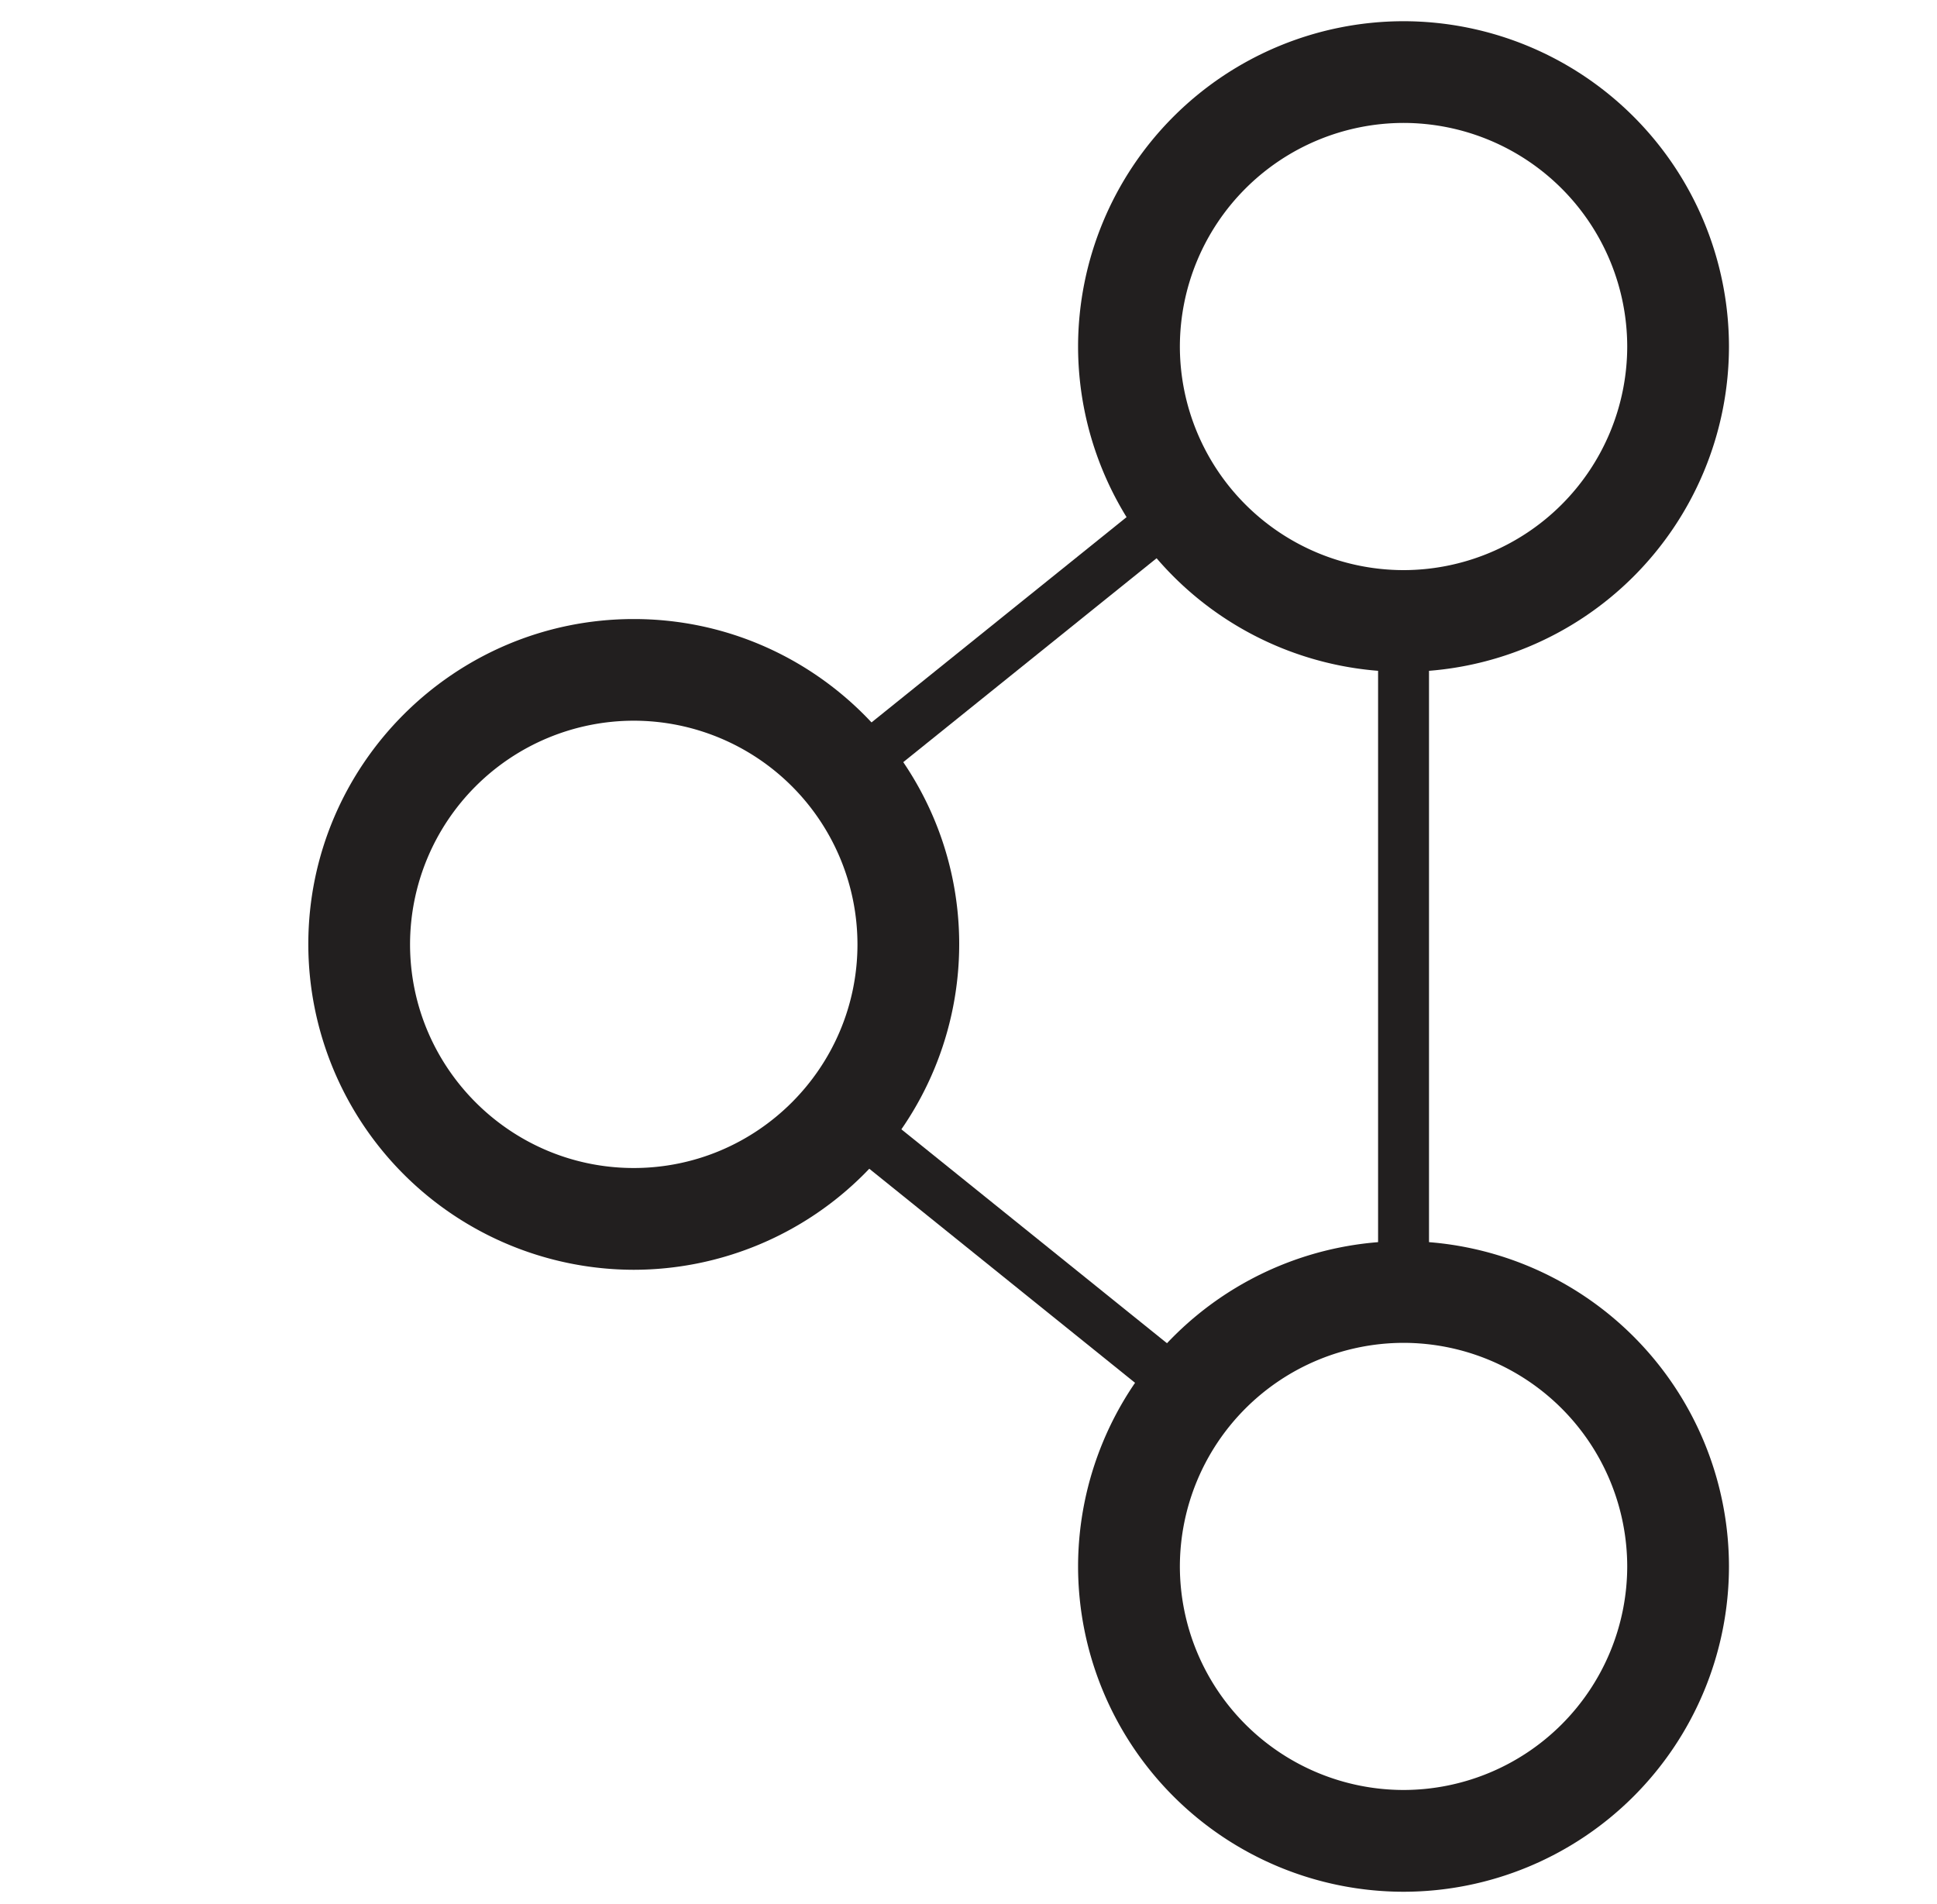
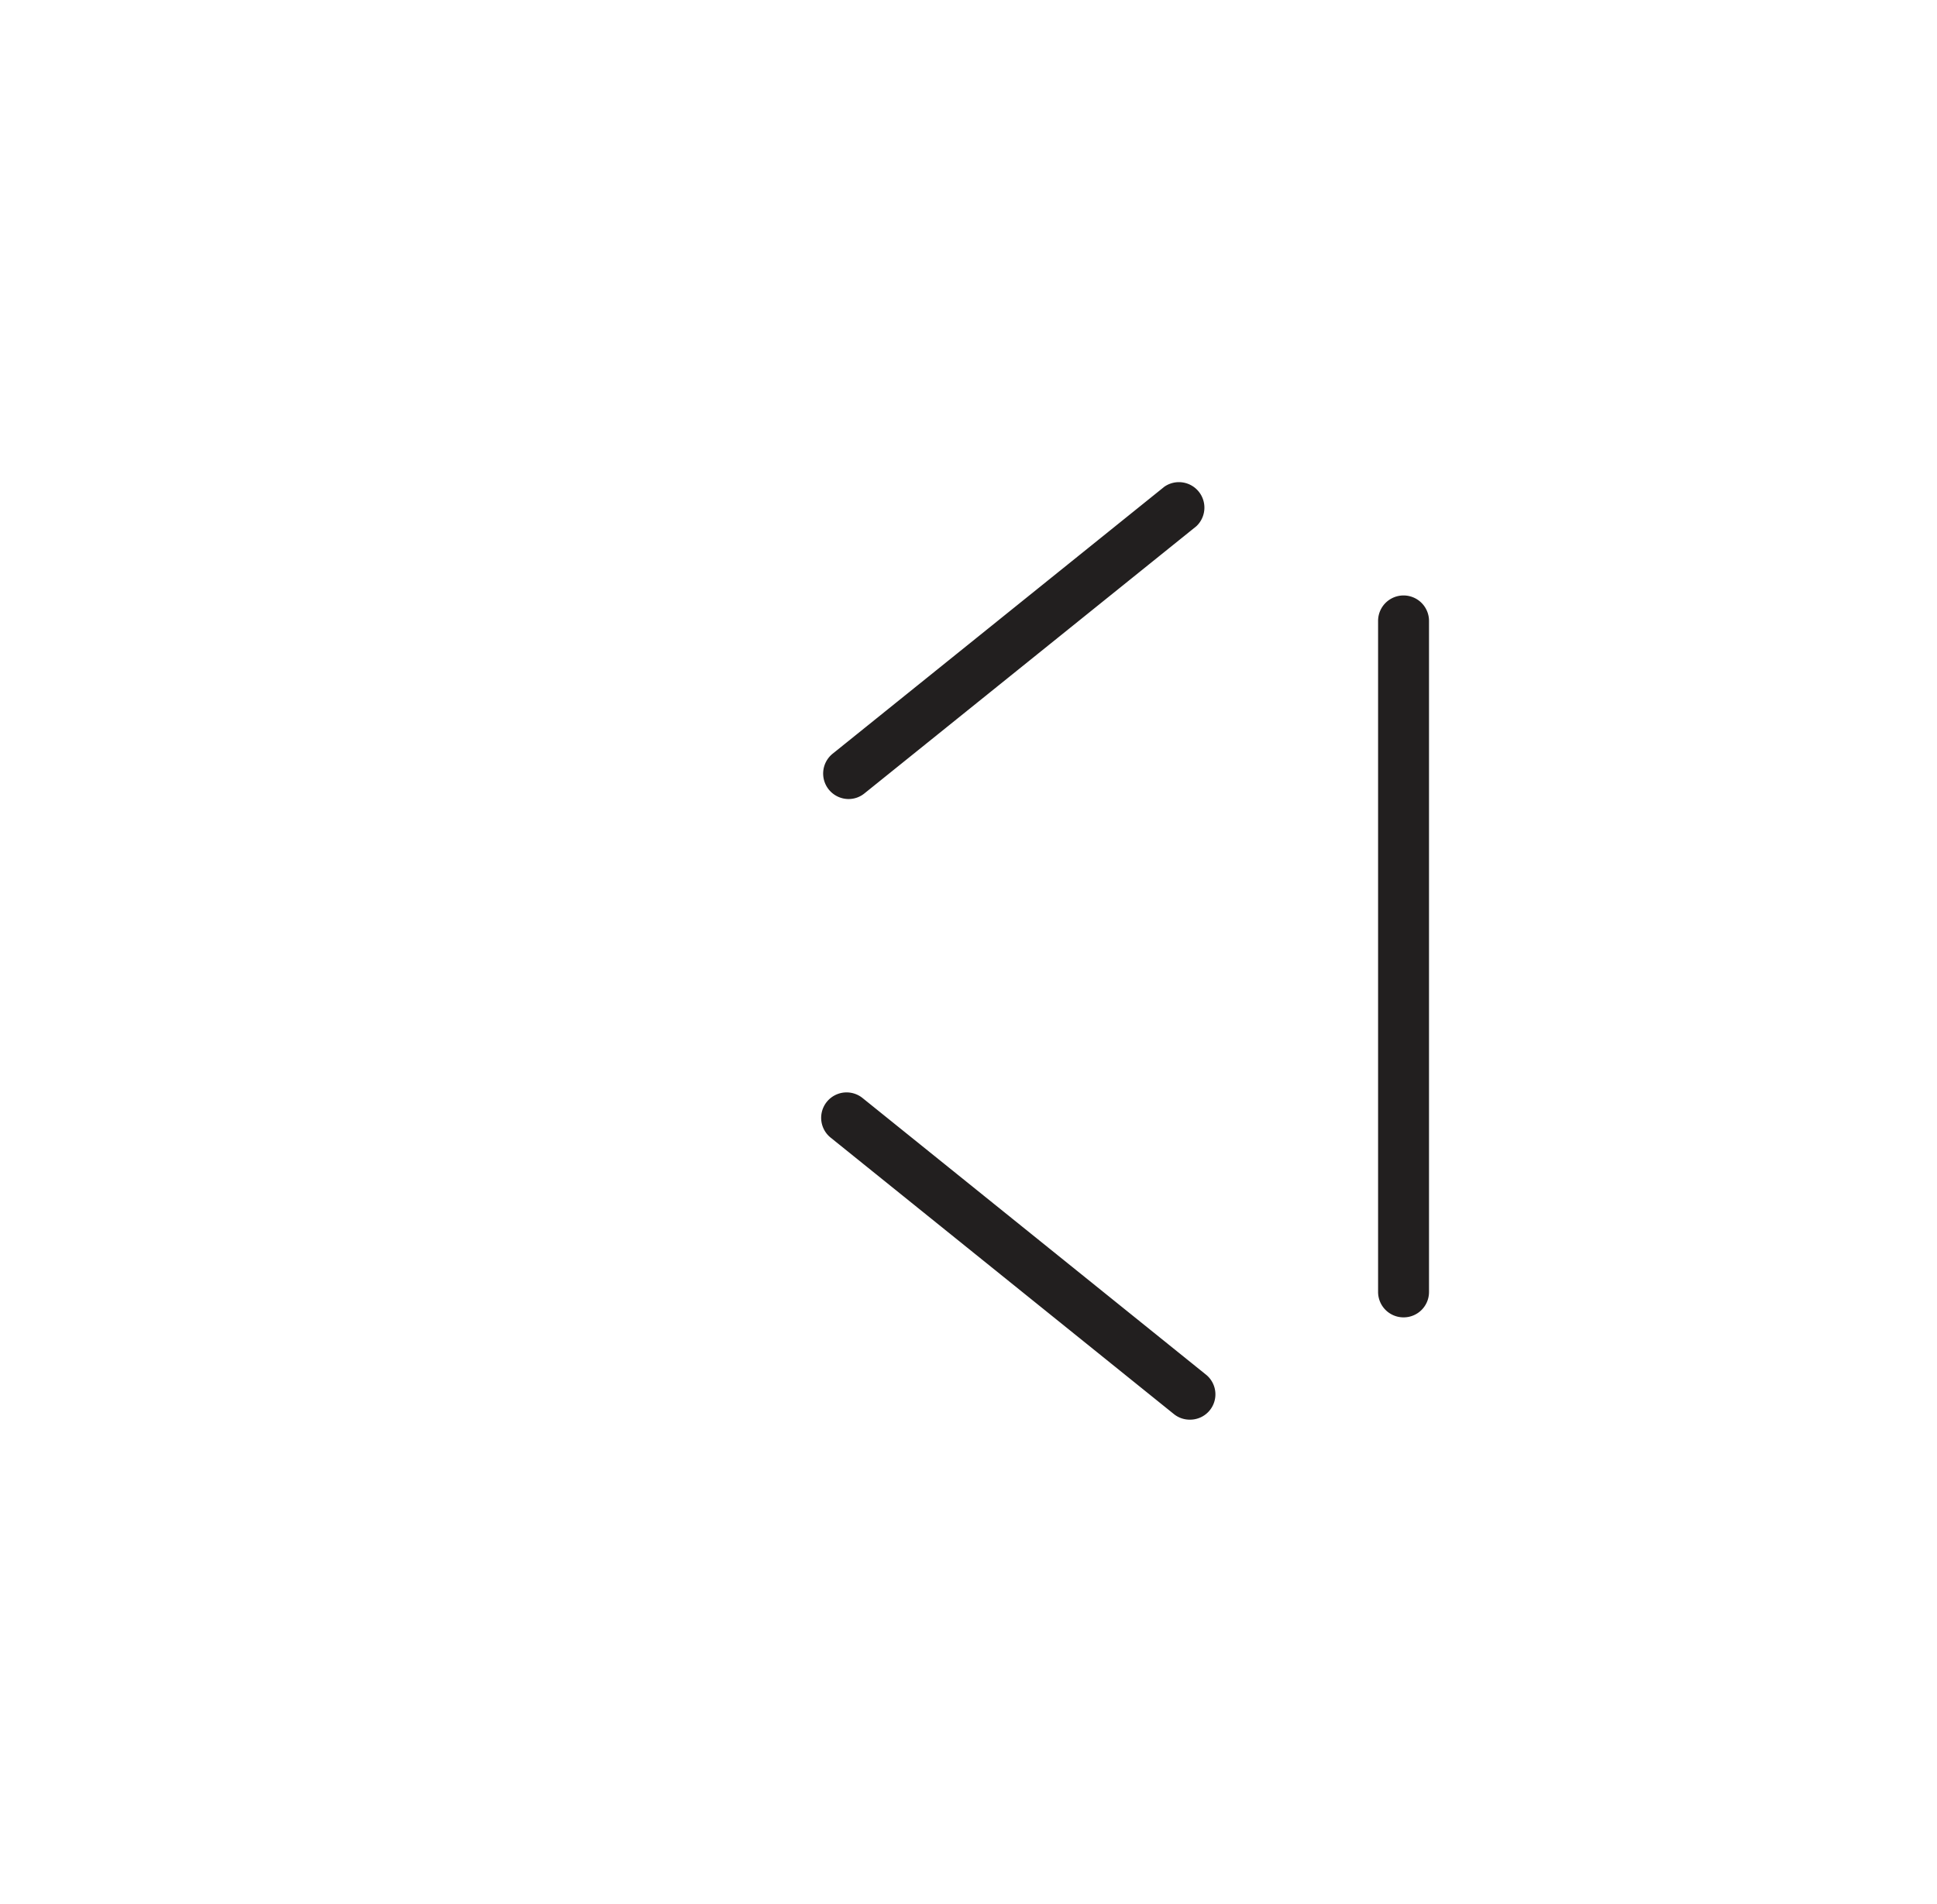
<svg xmlns="http://www.w3.org/2000/svg" viewBox="0 0 33.128 32.562" width="60" height="59">
-   <path fill="#221F1F" d="M24.004 32.355a5.571 5.571 0 01-5.566-5.564 5.572 5.572 0 015.566-5.566 5.571 5.571 0 015.566 5.566 5.57 5.57 0 01-5.566 5.564zm0-9.39a3.831 3.831 0 00-3.825 3.826 3.83 3.83 0 003.825 3.823 3.83 3.83 0 003.826-3.823 3.83 3.83 0 00-3.826-3.826zM24.004 11.486a5.571 5.571 0 01-5.566-5.564A5.572 5.572 0 0124.004.356a5.571 5.571 0 015.566 5.566 5.57 5.57 0 01-5.566 5.564zm0-9.39a3.831 3.831 0 00-3.825 3.826 3.83 3.83 0 003.825 3.824 3.83 3.83 0 003.826-3.824 3.83 3.83 0 00-3.826-3.826zM10.839 21.715a5.574 5.574 0 01-5.566-5.568c0-3.068 2.497-5.564 5.566-5.564s5.566 2.496 5.566 5.564a5.572 5.572 0 01-5.566 5.568zm0-9.393a3.83 3.83 0 00-3.826 3.824c0 2.111 1.717 3.828 3.826 3.828s3.826-1.717 3.826-3.828a3.829 3.829 0 00-3.826-3.824z" />
  <path fill="#221F1F" d="M24.004 22.529a.435.435 0 01-.435-.436V10.615a.435.435 0 11.871 0v11.479a.434.434 0 01-.436.435zM20.349 24.279a.43.43 0 01-.273-.096l-5.87-4.729a.434.434 0 11.546-.677l5.87 4.729a.433.433 0 01-.273.773zM14.513 13.662a.436.436 0 01-.273-.775l5.674-4.568a.436.436 0 01.546.677l-5.675 4.569a.428.428 0 01-.272.097z" />
</svg>